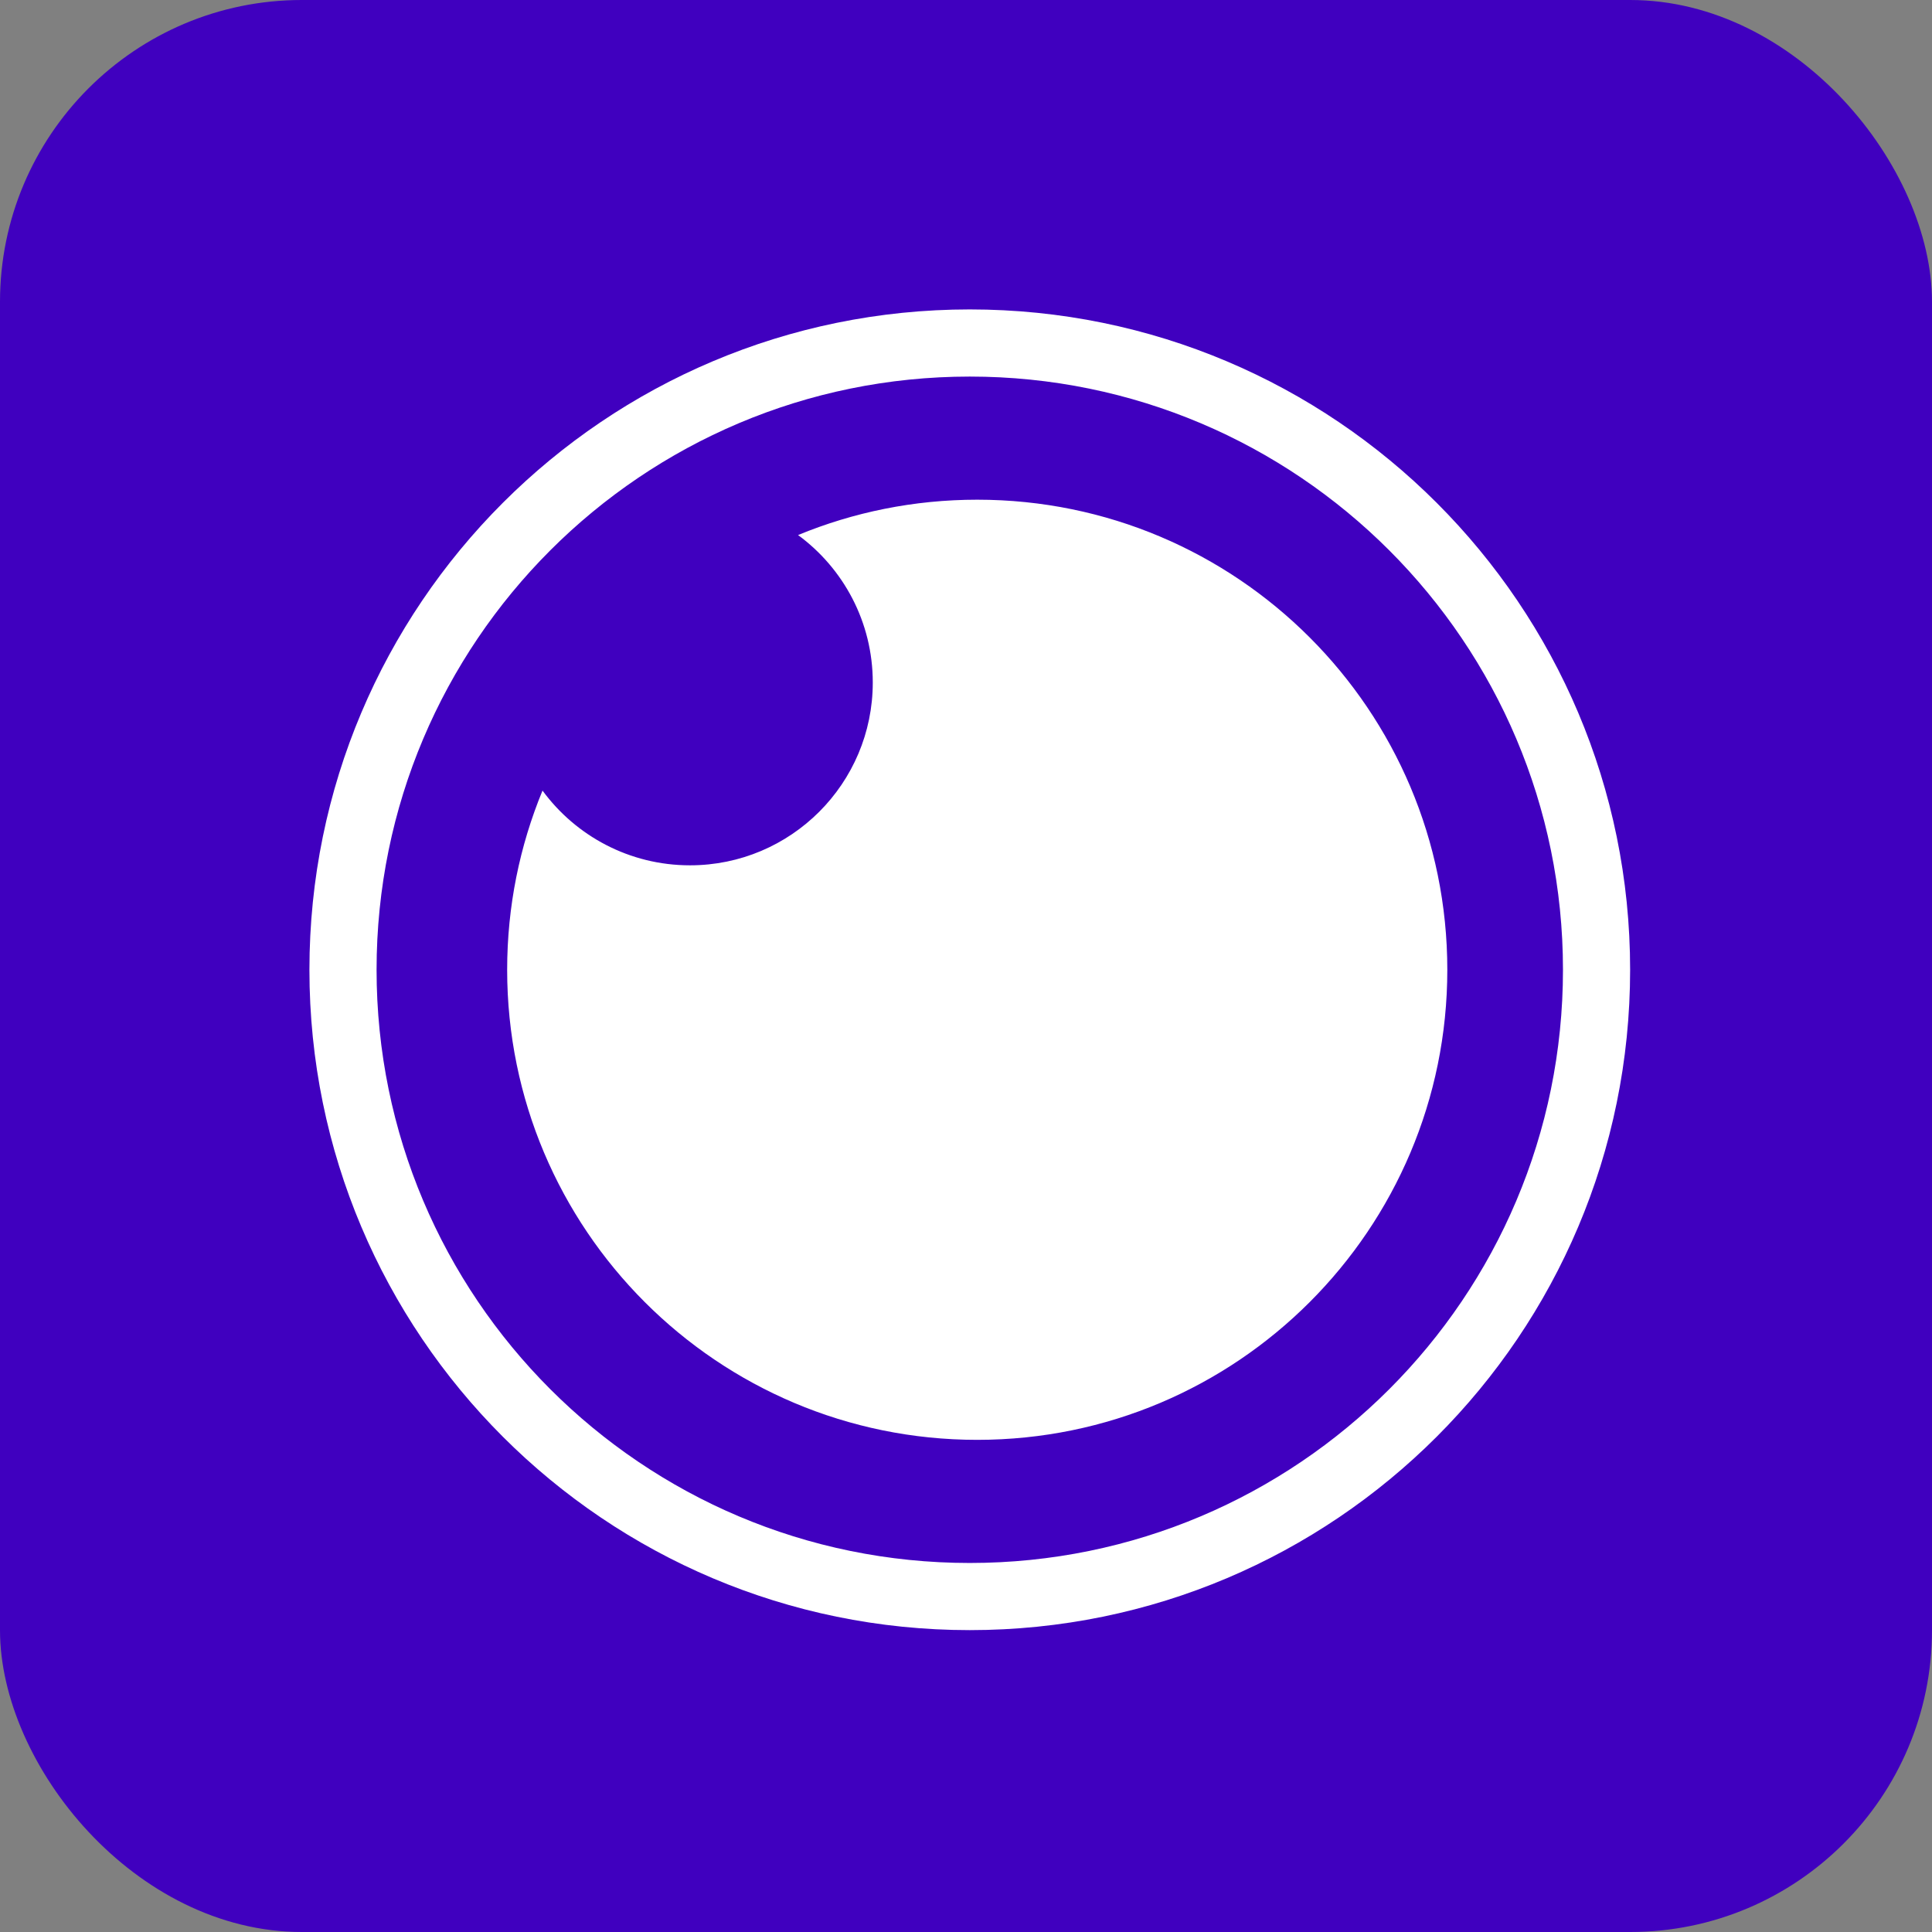
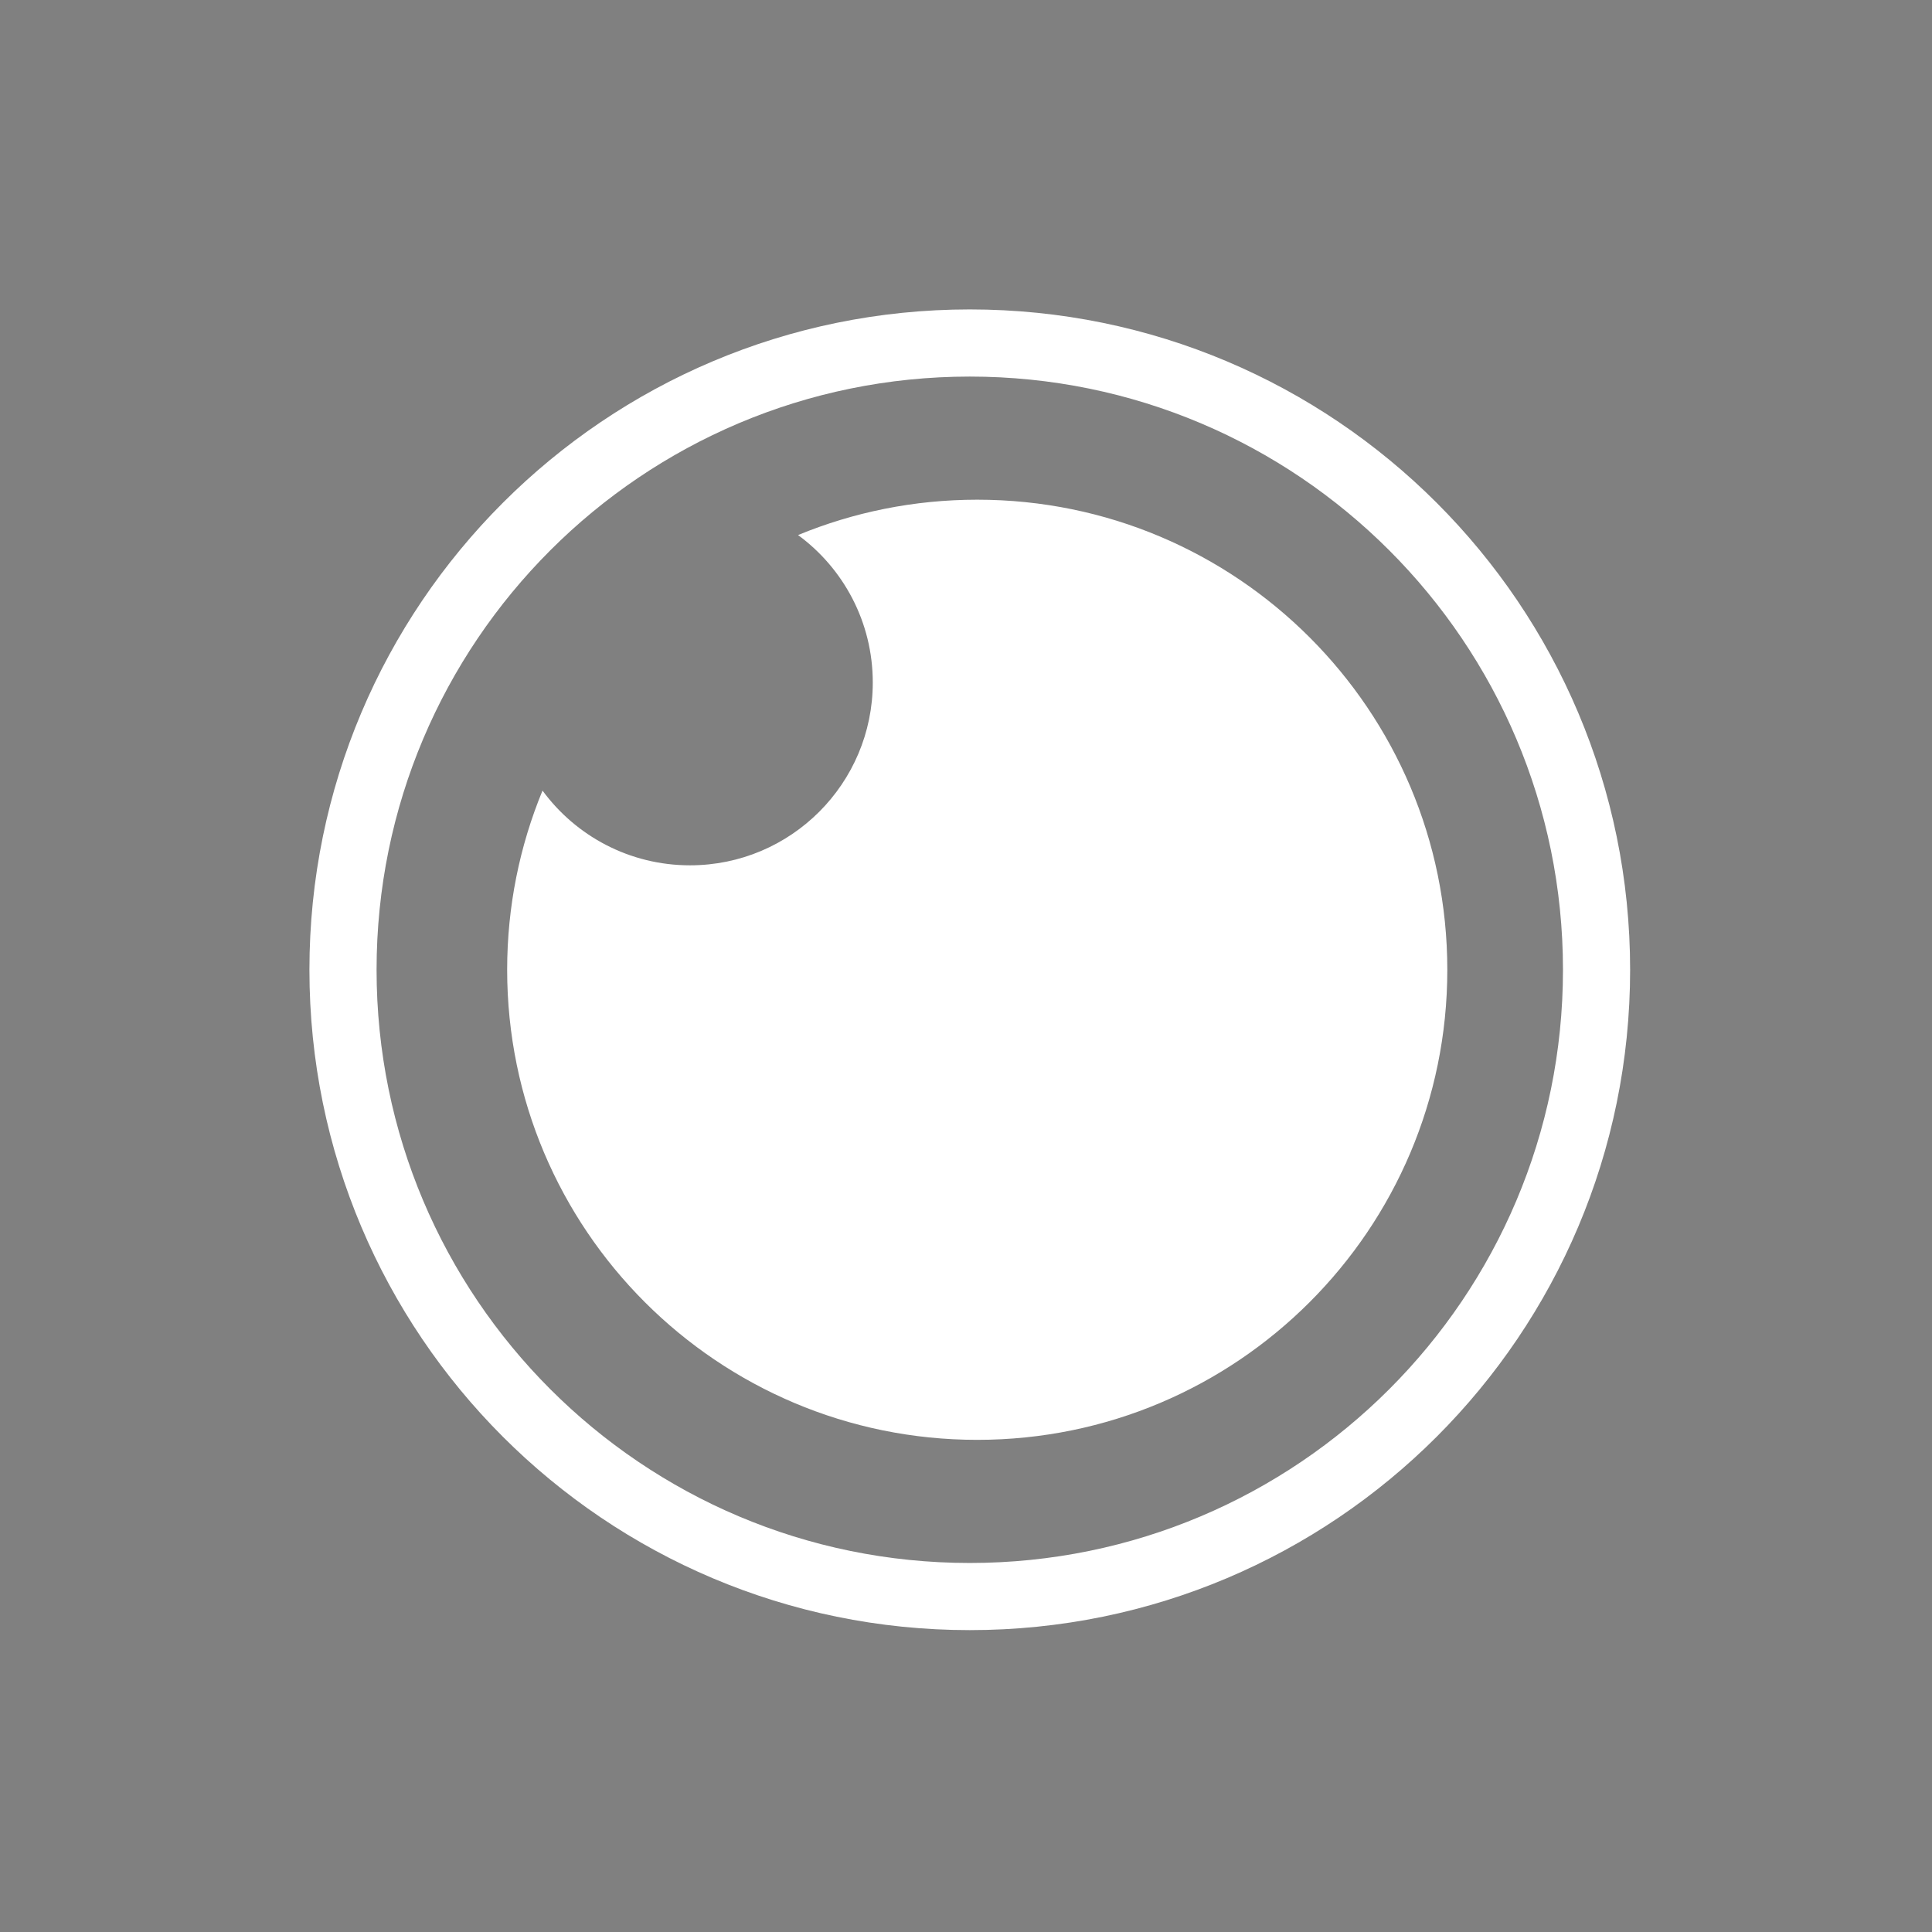
<svg xmlns="http://www.w3.org/2000/svg" width="48" height="48" viewBox="0 0 256 256" fill="none" version="1.1">
  <rect x="0" y="0" width="256" height="256" fill="#808080" stroke="none" />
  <defs>
            
        </defs>
  <g transform="translate(0, 0)">
    <svg width="256" height="256" title="Insomnia" viewBox="0 0 256 256" fill="none">
-       <rect width="256" height="256" rx="40" fill="#4000BF" />
      <path d="M129.489 66.212C163.89 66.212 191.777 94.099 191.777 128.501C191.777 162.901 163.89 190.788 129.489 190.788C95.088 190.788 67.201 162.901 67.201 128.501C67.201 120.093 68.867 112.075 71.886 104.758C76.295 110.761 83.404 114.659 91.424 114.659C104.802 114.659 115.647 103.813 115.647 90.435C115.647 82.415 111.75 75.306 105.746 70.897C113.064 67.879 121.081 66.212 129.489 66.212ZM128.5 41C80.175 41 41 80.175 41 128.5C41 176.825 80.175 216 128.5 216C176.825 216 216 176.825 216 128.5C216 80.175 176.825 41 128.5 41ZM128.5 49.898C171.91 49.898 207.102 85.09 207.102 128.5C207.102 171.91 171.91 207.102 128.5 207.102C85.09 207.102 49.898 171.91 49.898 128.5C49.898 85.09 85.09 49.898 128.5 49.898Z" fill="white" />
    </svg>
  </g>
</svg>